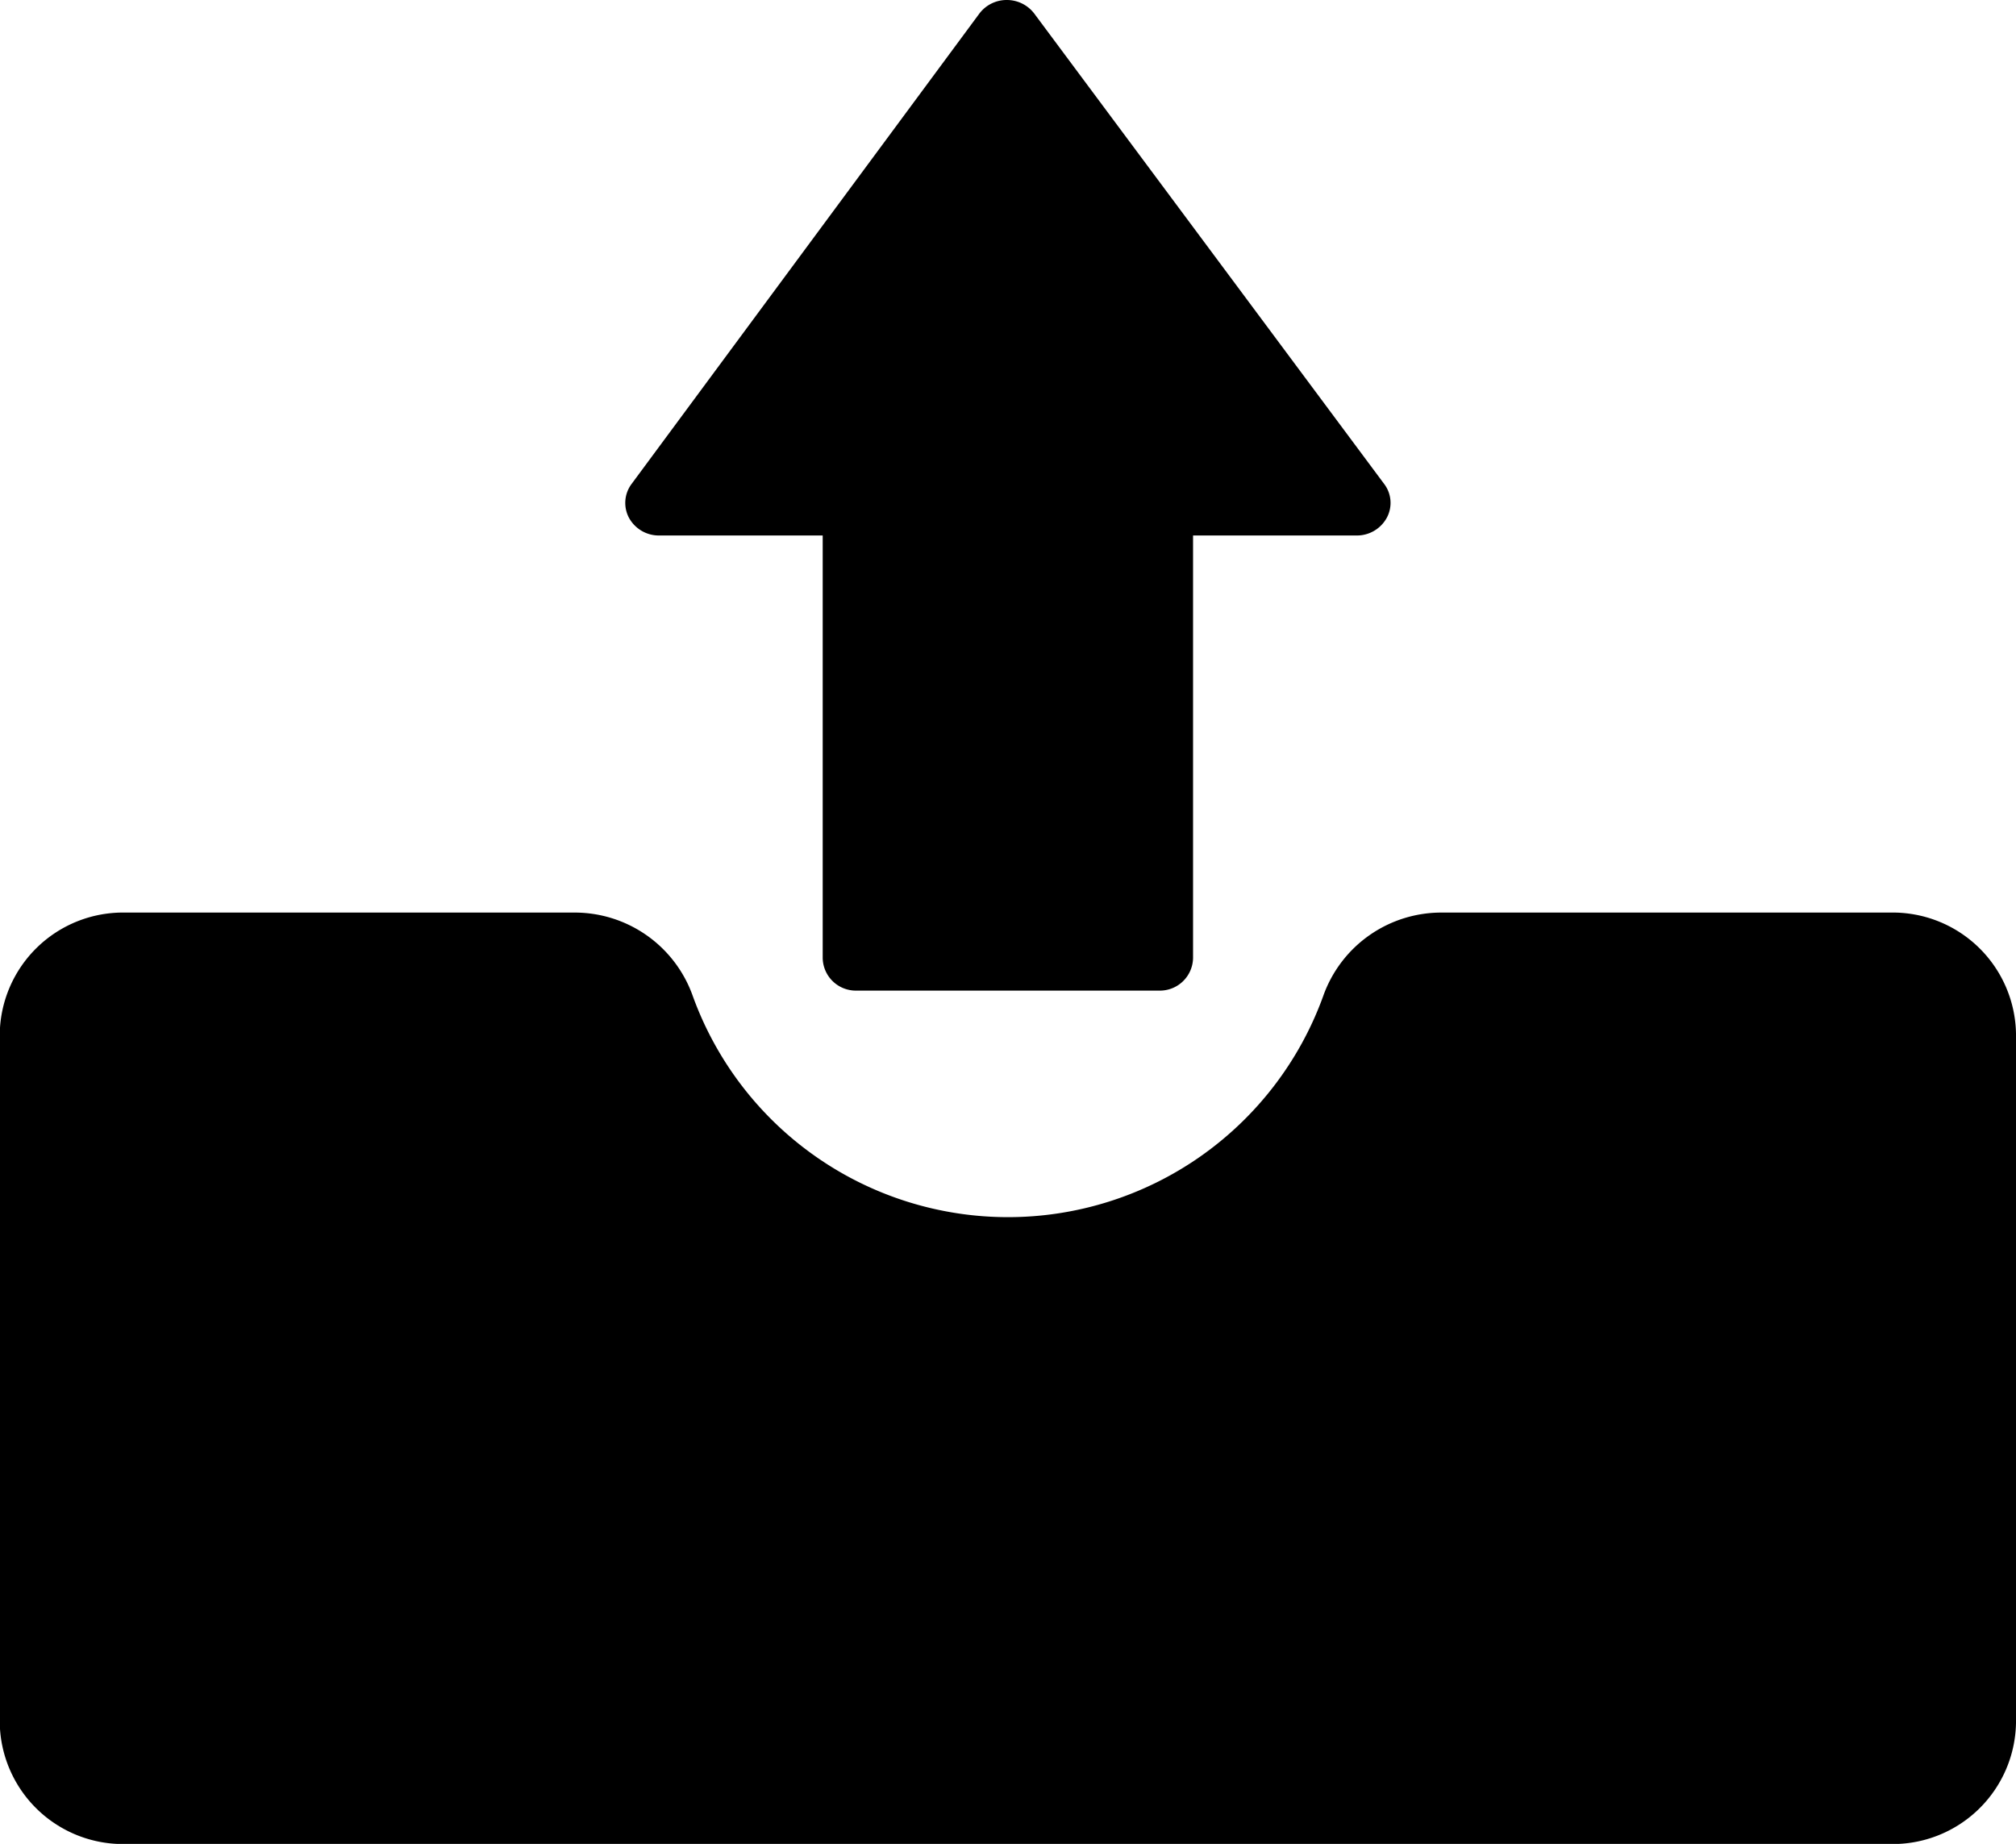
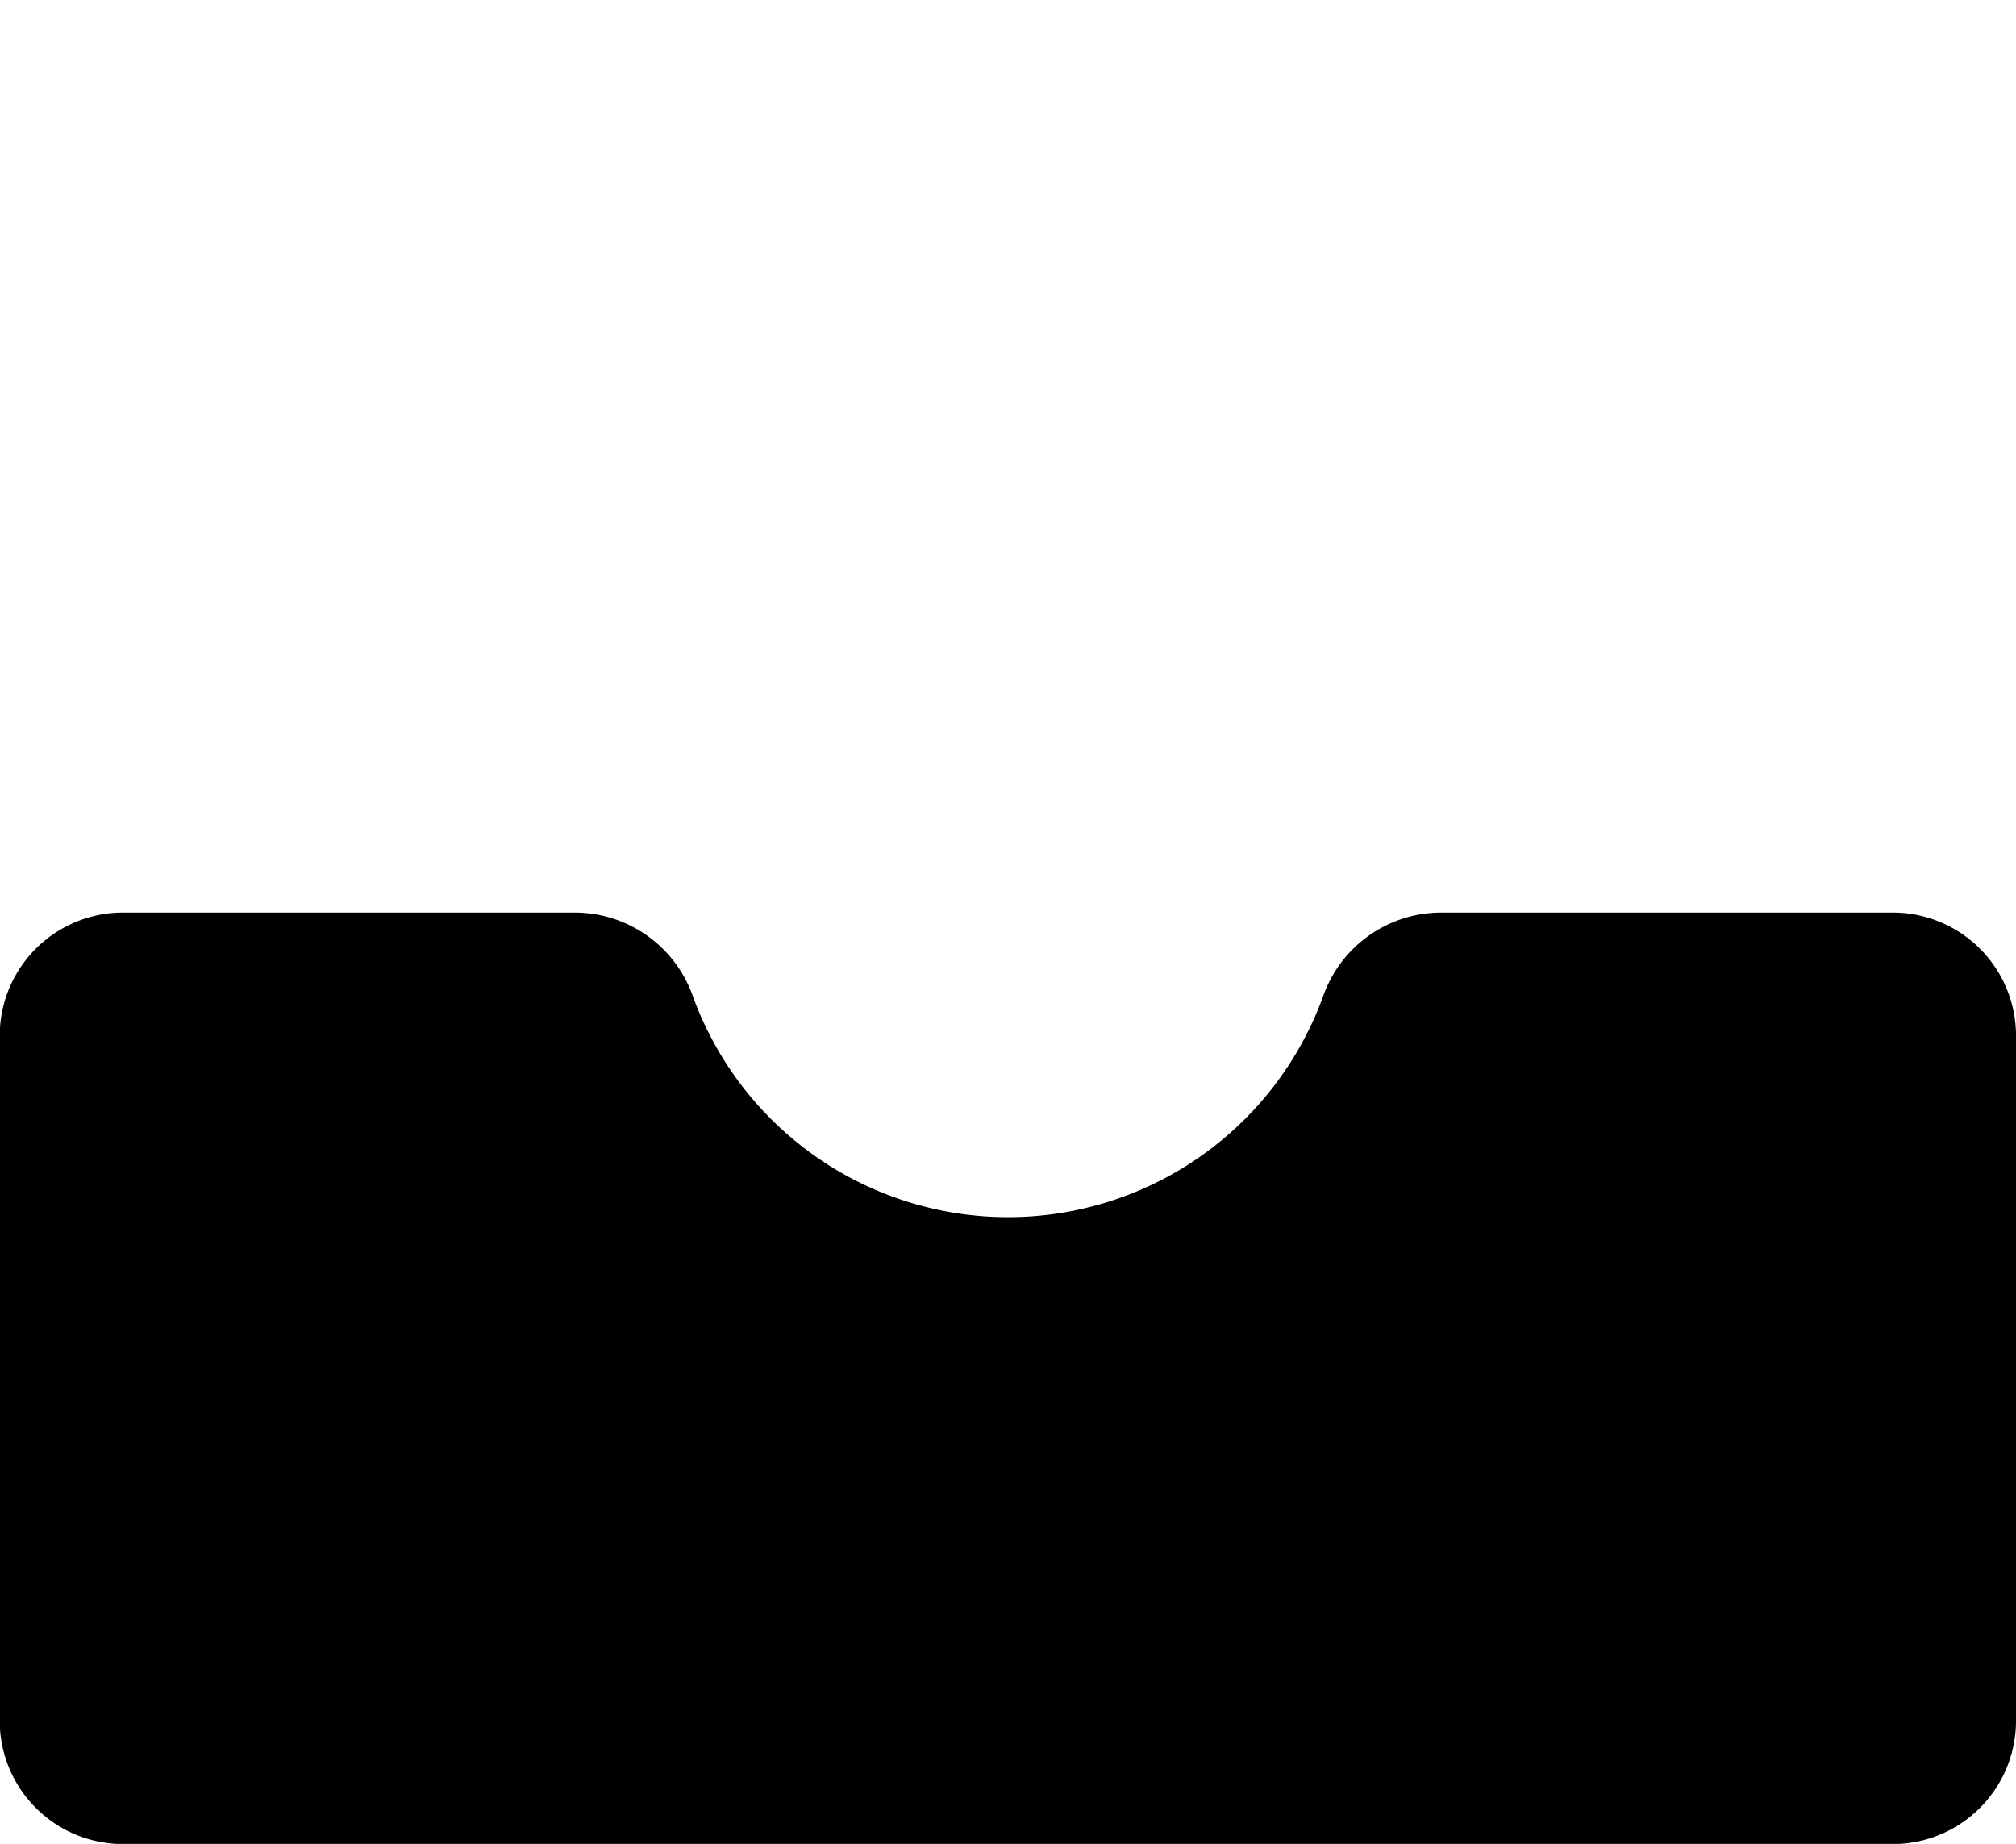
<svg xmlns="http://www.w3.org/2000/svg" width="16.352" height="14.958" viewBox="0 0 16.352 14.958">
  <g id="upload" transform="translate(-17.282 -23.99)">
    <path id="Tracé_105" data-name="Tracé 105" d="M32.614,95.261h-3.63a1.016,1.016,0,0,0-.97.679,2.719,2.719,0,0,1-5.112,0,1.016,1.016,0,0,0-.971-.679H18.3a1,1,0,0,0-1.02.981v5.594a1,1,0,0,0,1.02.981H32.614a1,1,0,0,0,1.02-.981V96.242A1,1,0,0,0,32.614,95.261Z" transform="translate(0 -63.868)" />
-     <path id="Tracé_106" data-name="Tracé 106" d="M66.387,28.334h1.327v3.428a.269.269,0,0,0,.274.264h2.456a.269.269,0,0,0,.274-.264V28.334h1.328a.276.276,0,0,0,.243-.143.254.254,0,0,0-.02-.274L69.43,24.1a.279.279,0,0,0-.223-.11h0a.277.277,0,0,0-.223.111l-2.821,3.816a.257.257,0,0,0-.02.274A.276.276,0,0,0,66.387,28.334Z" transform="translate(-43.759)" />
  </g>
</svg>